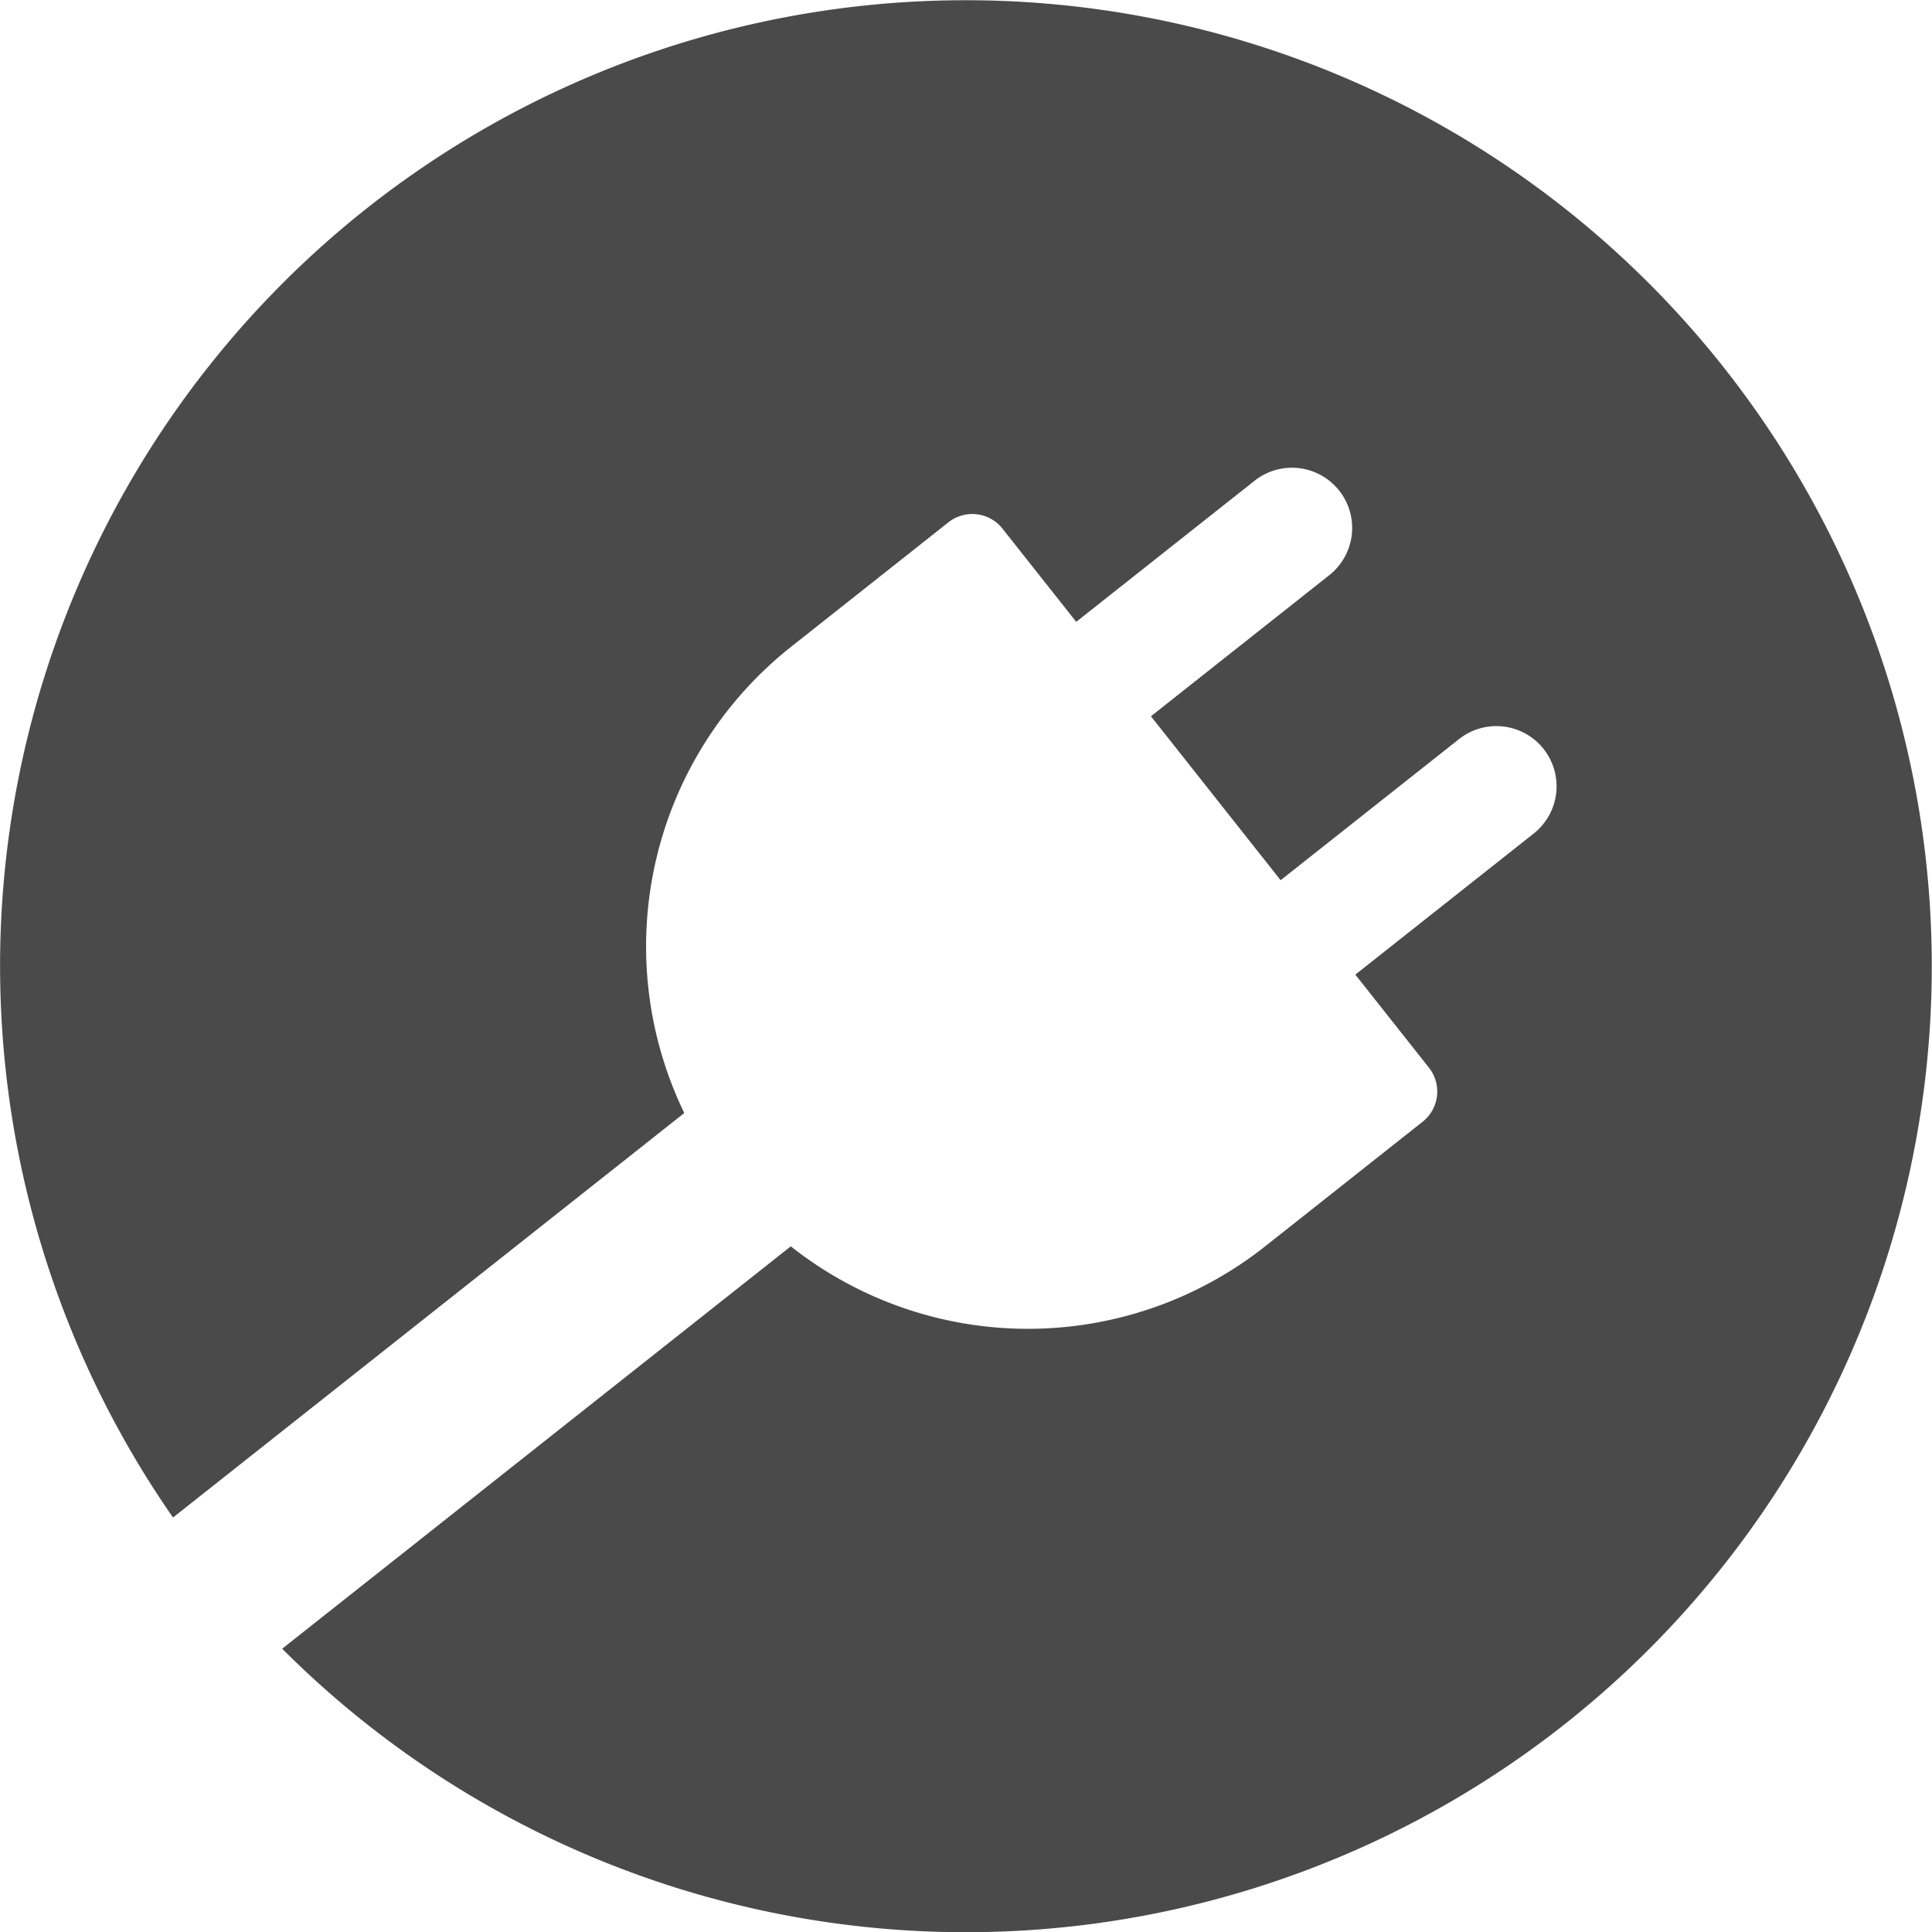
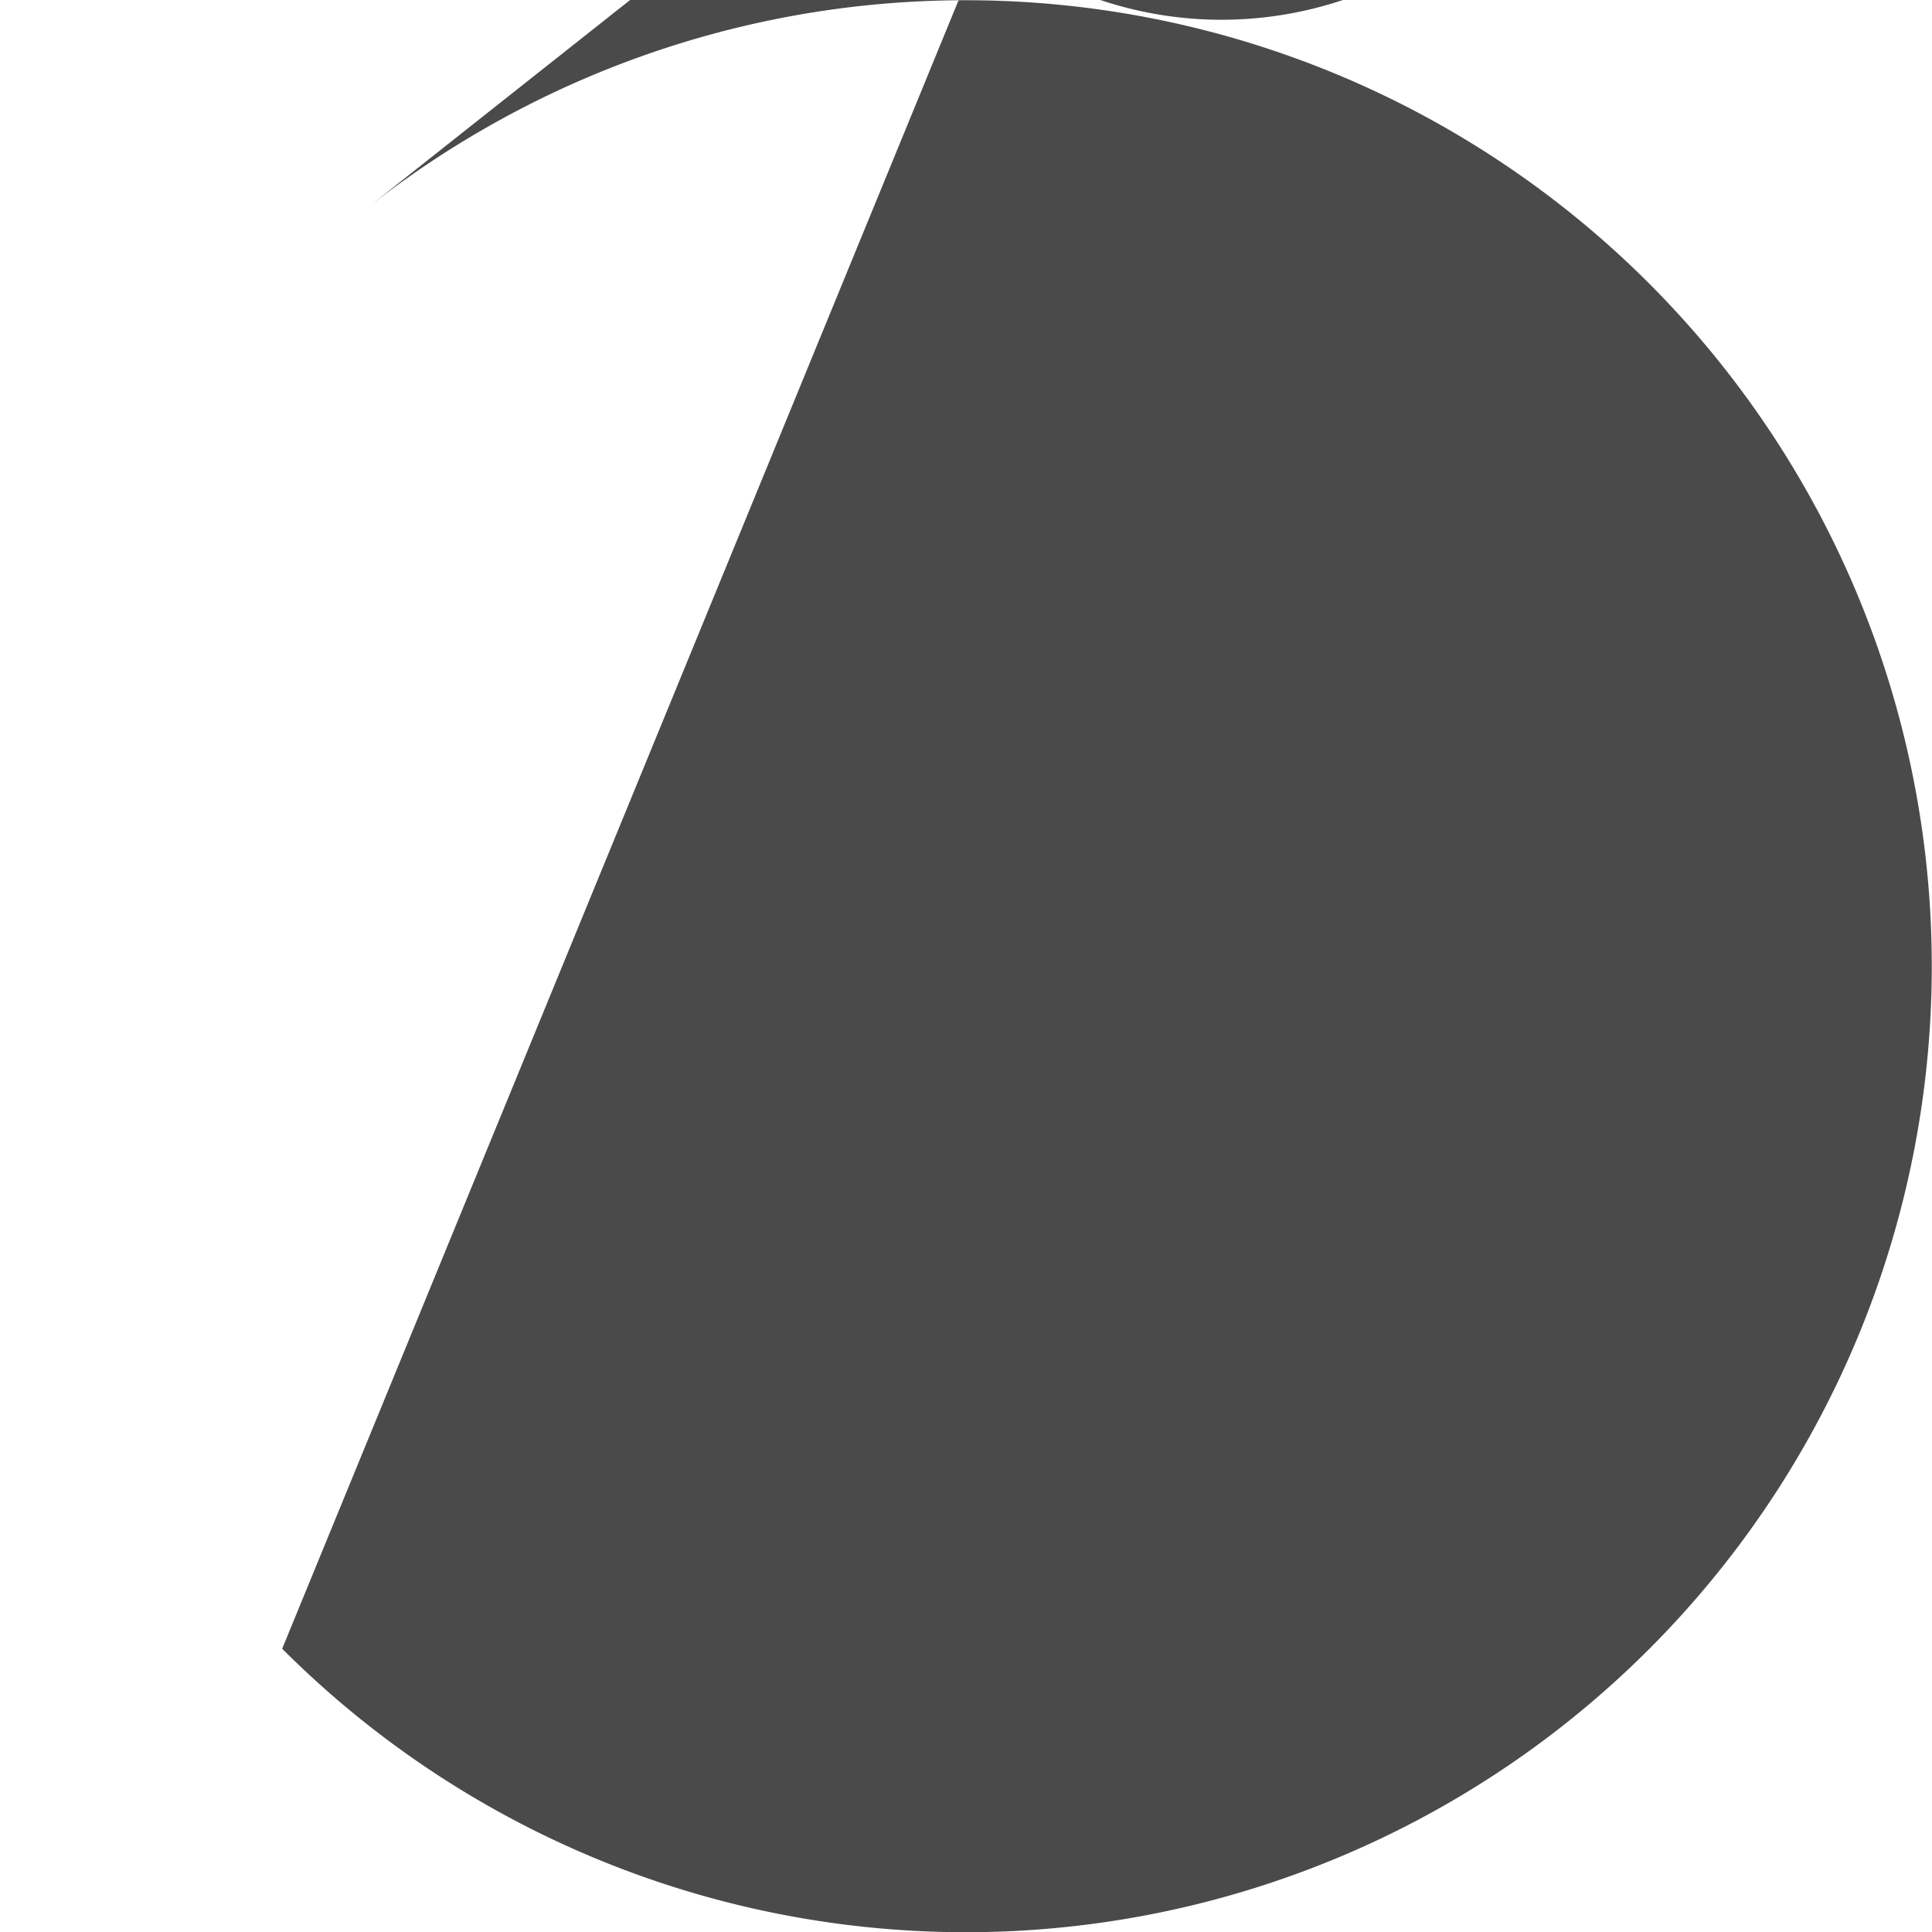
<svg xmlns="http://www.w3.org/2000/svg" width="59.873" height="59.873" viewBox="0 0 59.873 59.873">
-   <path data-name="Path 432" d="M11.362 6.46a29.936 29.936 0 0 0-6 40.568l15.844-12.535a11.845 11.845 0 0 1 3.31-14.449l.448-.354.853-.675 3.577-2.83a1.192 1.192 0 0 1 1.675.2l2.283 2.886 5.528-4.373a1.866 1.866 0 0 1 2.621.305 1.866 1.866 0 0 1-.305 2.621l-5.528 4.373 4.019 5.081 5.528-4.373a1.866 1.866 0 0 1 2.621.305 1.866 1.866 0 0 1-.306 2.621l-5.528 4.373 2.283 2.886a1.192 1.192 0 0 1-.2 1.675l-3.577 2.83-.853.675-.448.354a11.845 11.845 0 0 1-14.7 0L8.745 51.094a29.939 29.939 0 0 0 39.761 2.327 29.936 29.936 0 0 0 4.9-42.051 29.936 29.936 0 0 0-42.044-4.91z" fill="#4a4a4a" />
+   <path data-name="Path 432" d="M11.362 6.46l15.844-12.535a11.845 11.845 0 0 1 3.31-14.449l.448-.354.853-.675 3.577-2.83a1.192 1.192 0 0 1 1.675.2l2.283 2.886 5.528-4.373a1.866 1.866 0 0 1 2.621.305 1.866 1.866 0 0 1-.305 2.621l-5.528 4.373 4.019 5.081 5.528-4.373a1.866 1.866 0 0 1 2.621.305 1.866 1.866 0 0 1-.306 2.621l-5.528 4.373 2.283 2.886a1.192 1.192 0 0 1-.2 1.675l-3.577 2.83-.853.675-.448.354a11.845 11.845 0 0 1-14.7 0L8.745 51.094a29.939 29.939 0 0 0 39.761 2.327 29.936 29.936 0 0 0 4.9-42.051 29.936 29.936 0 0 0-42.044-4.91z" fill="#4a4a4a" />
</svg>